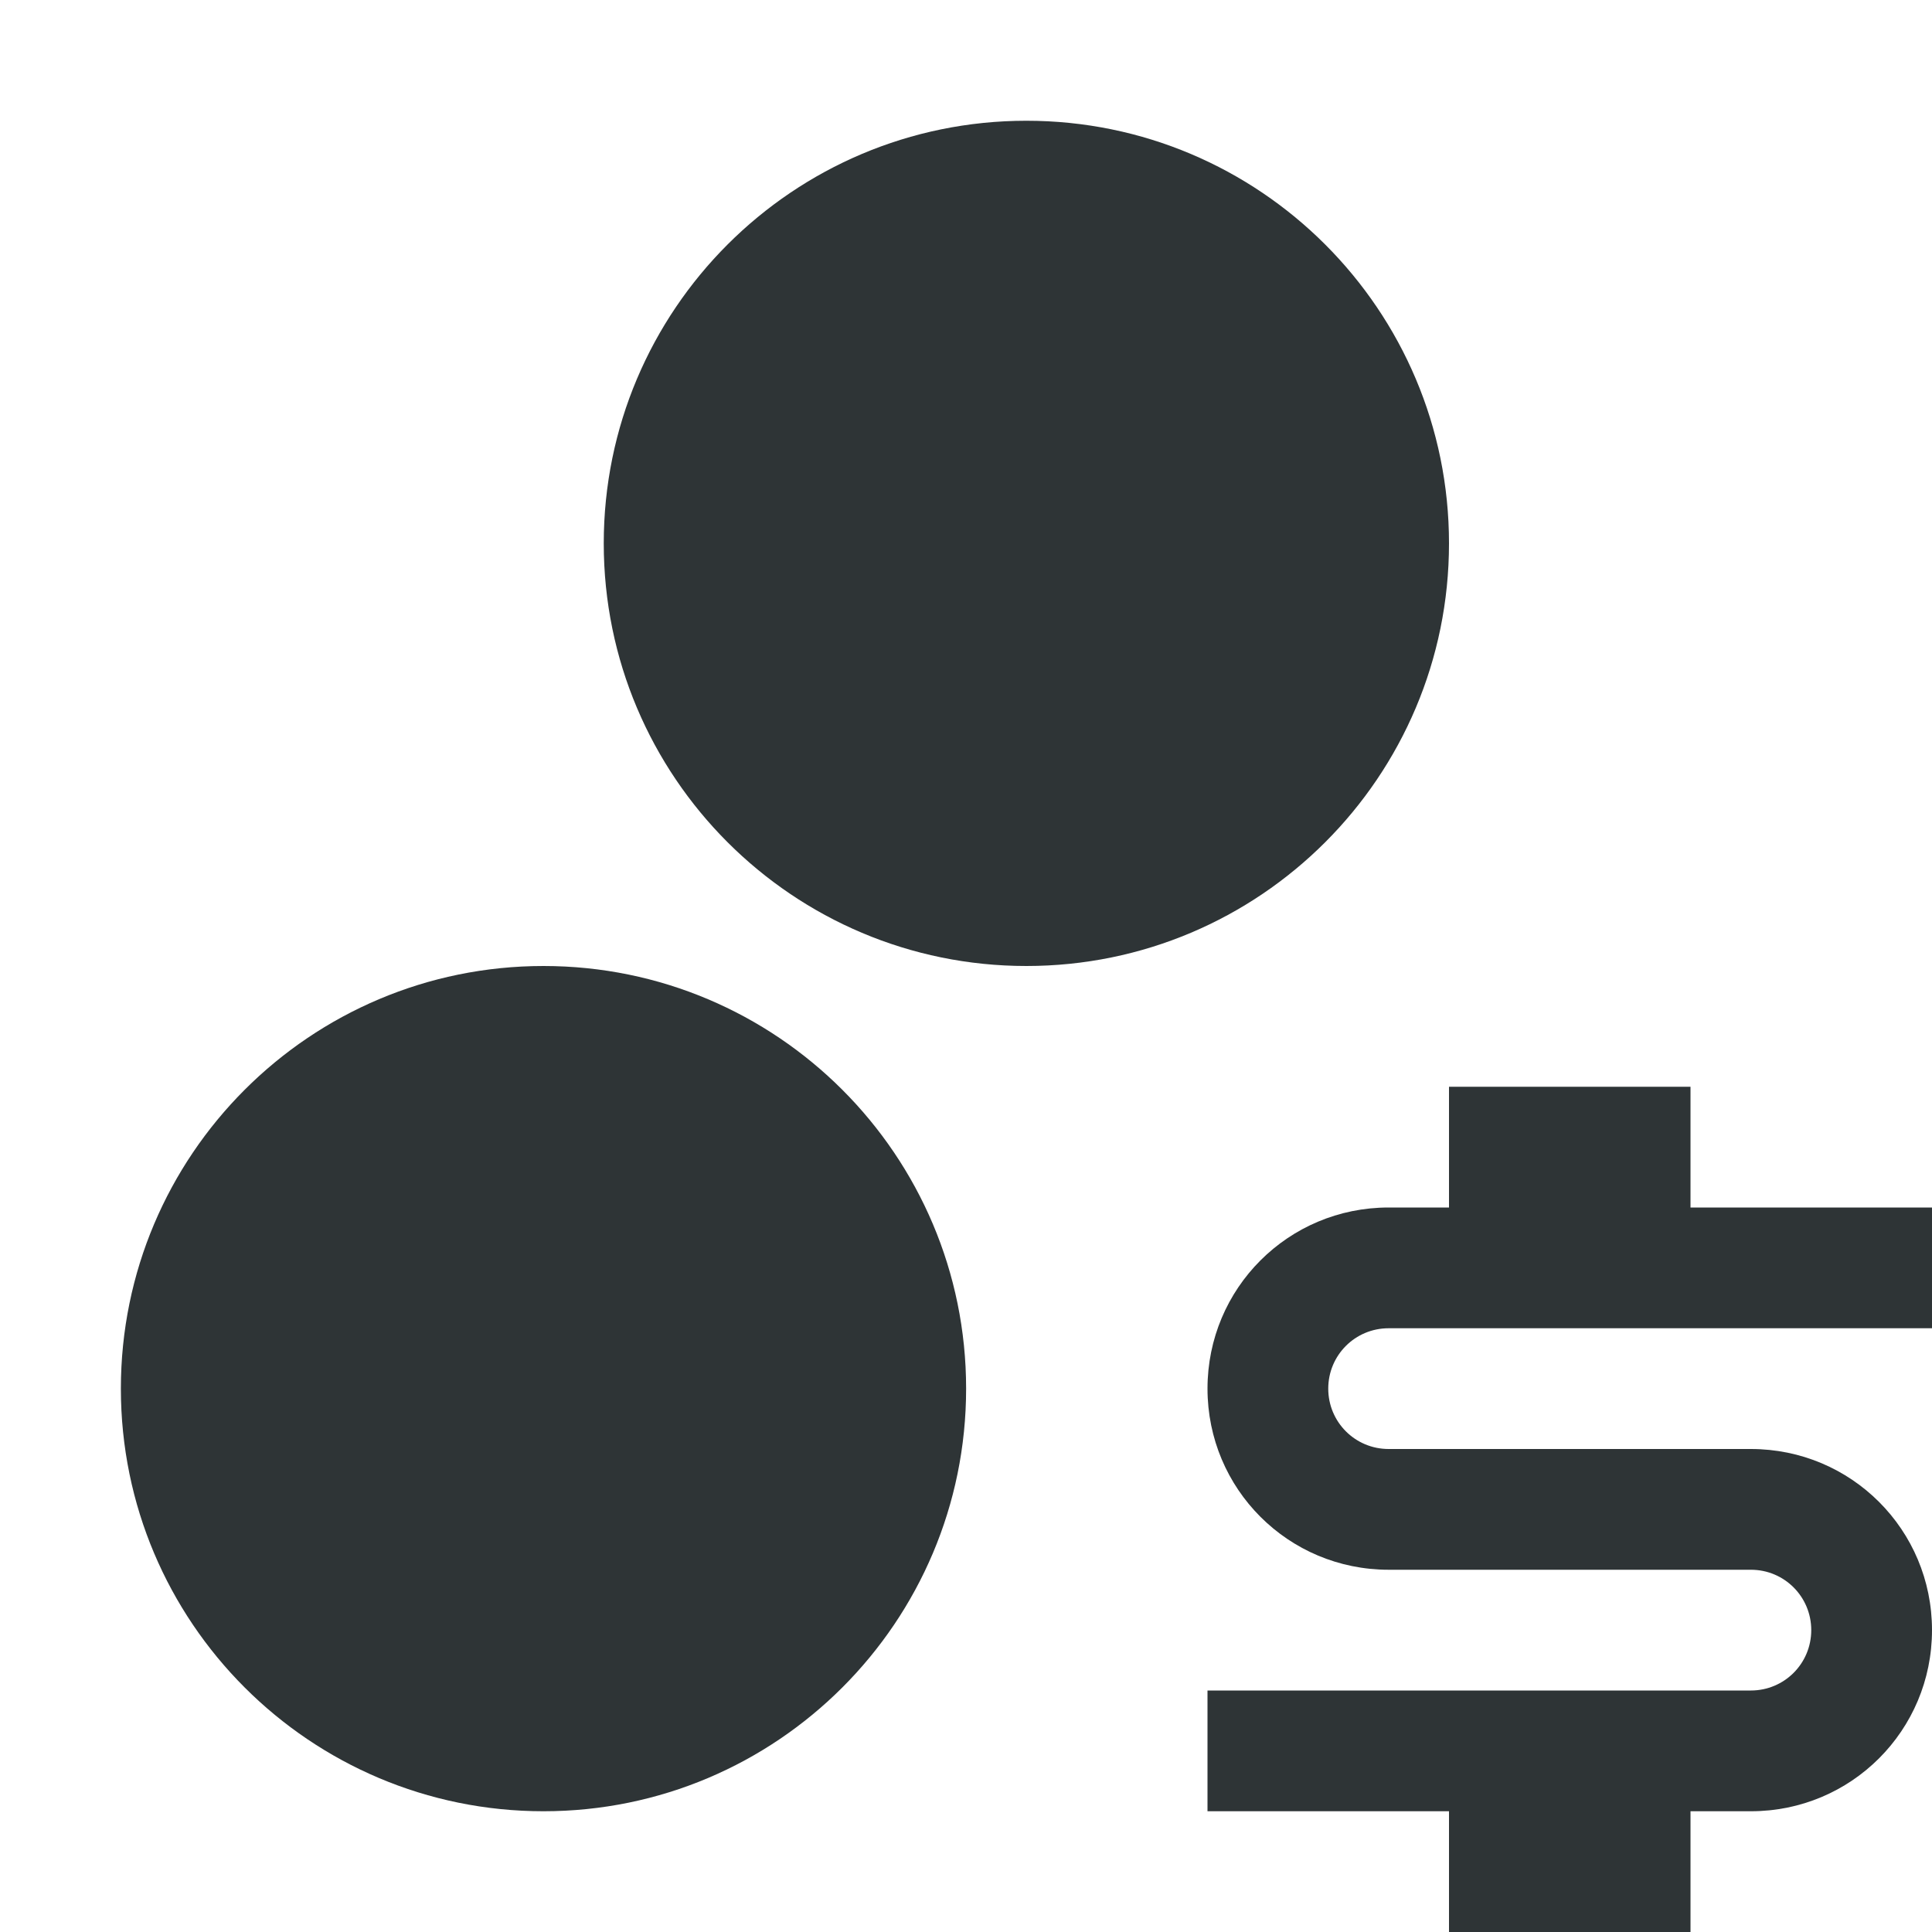
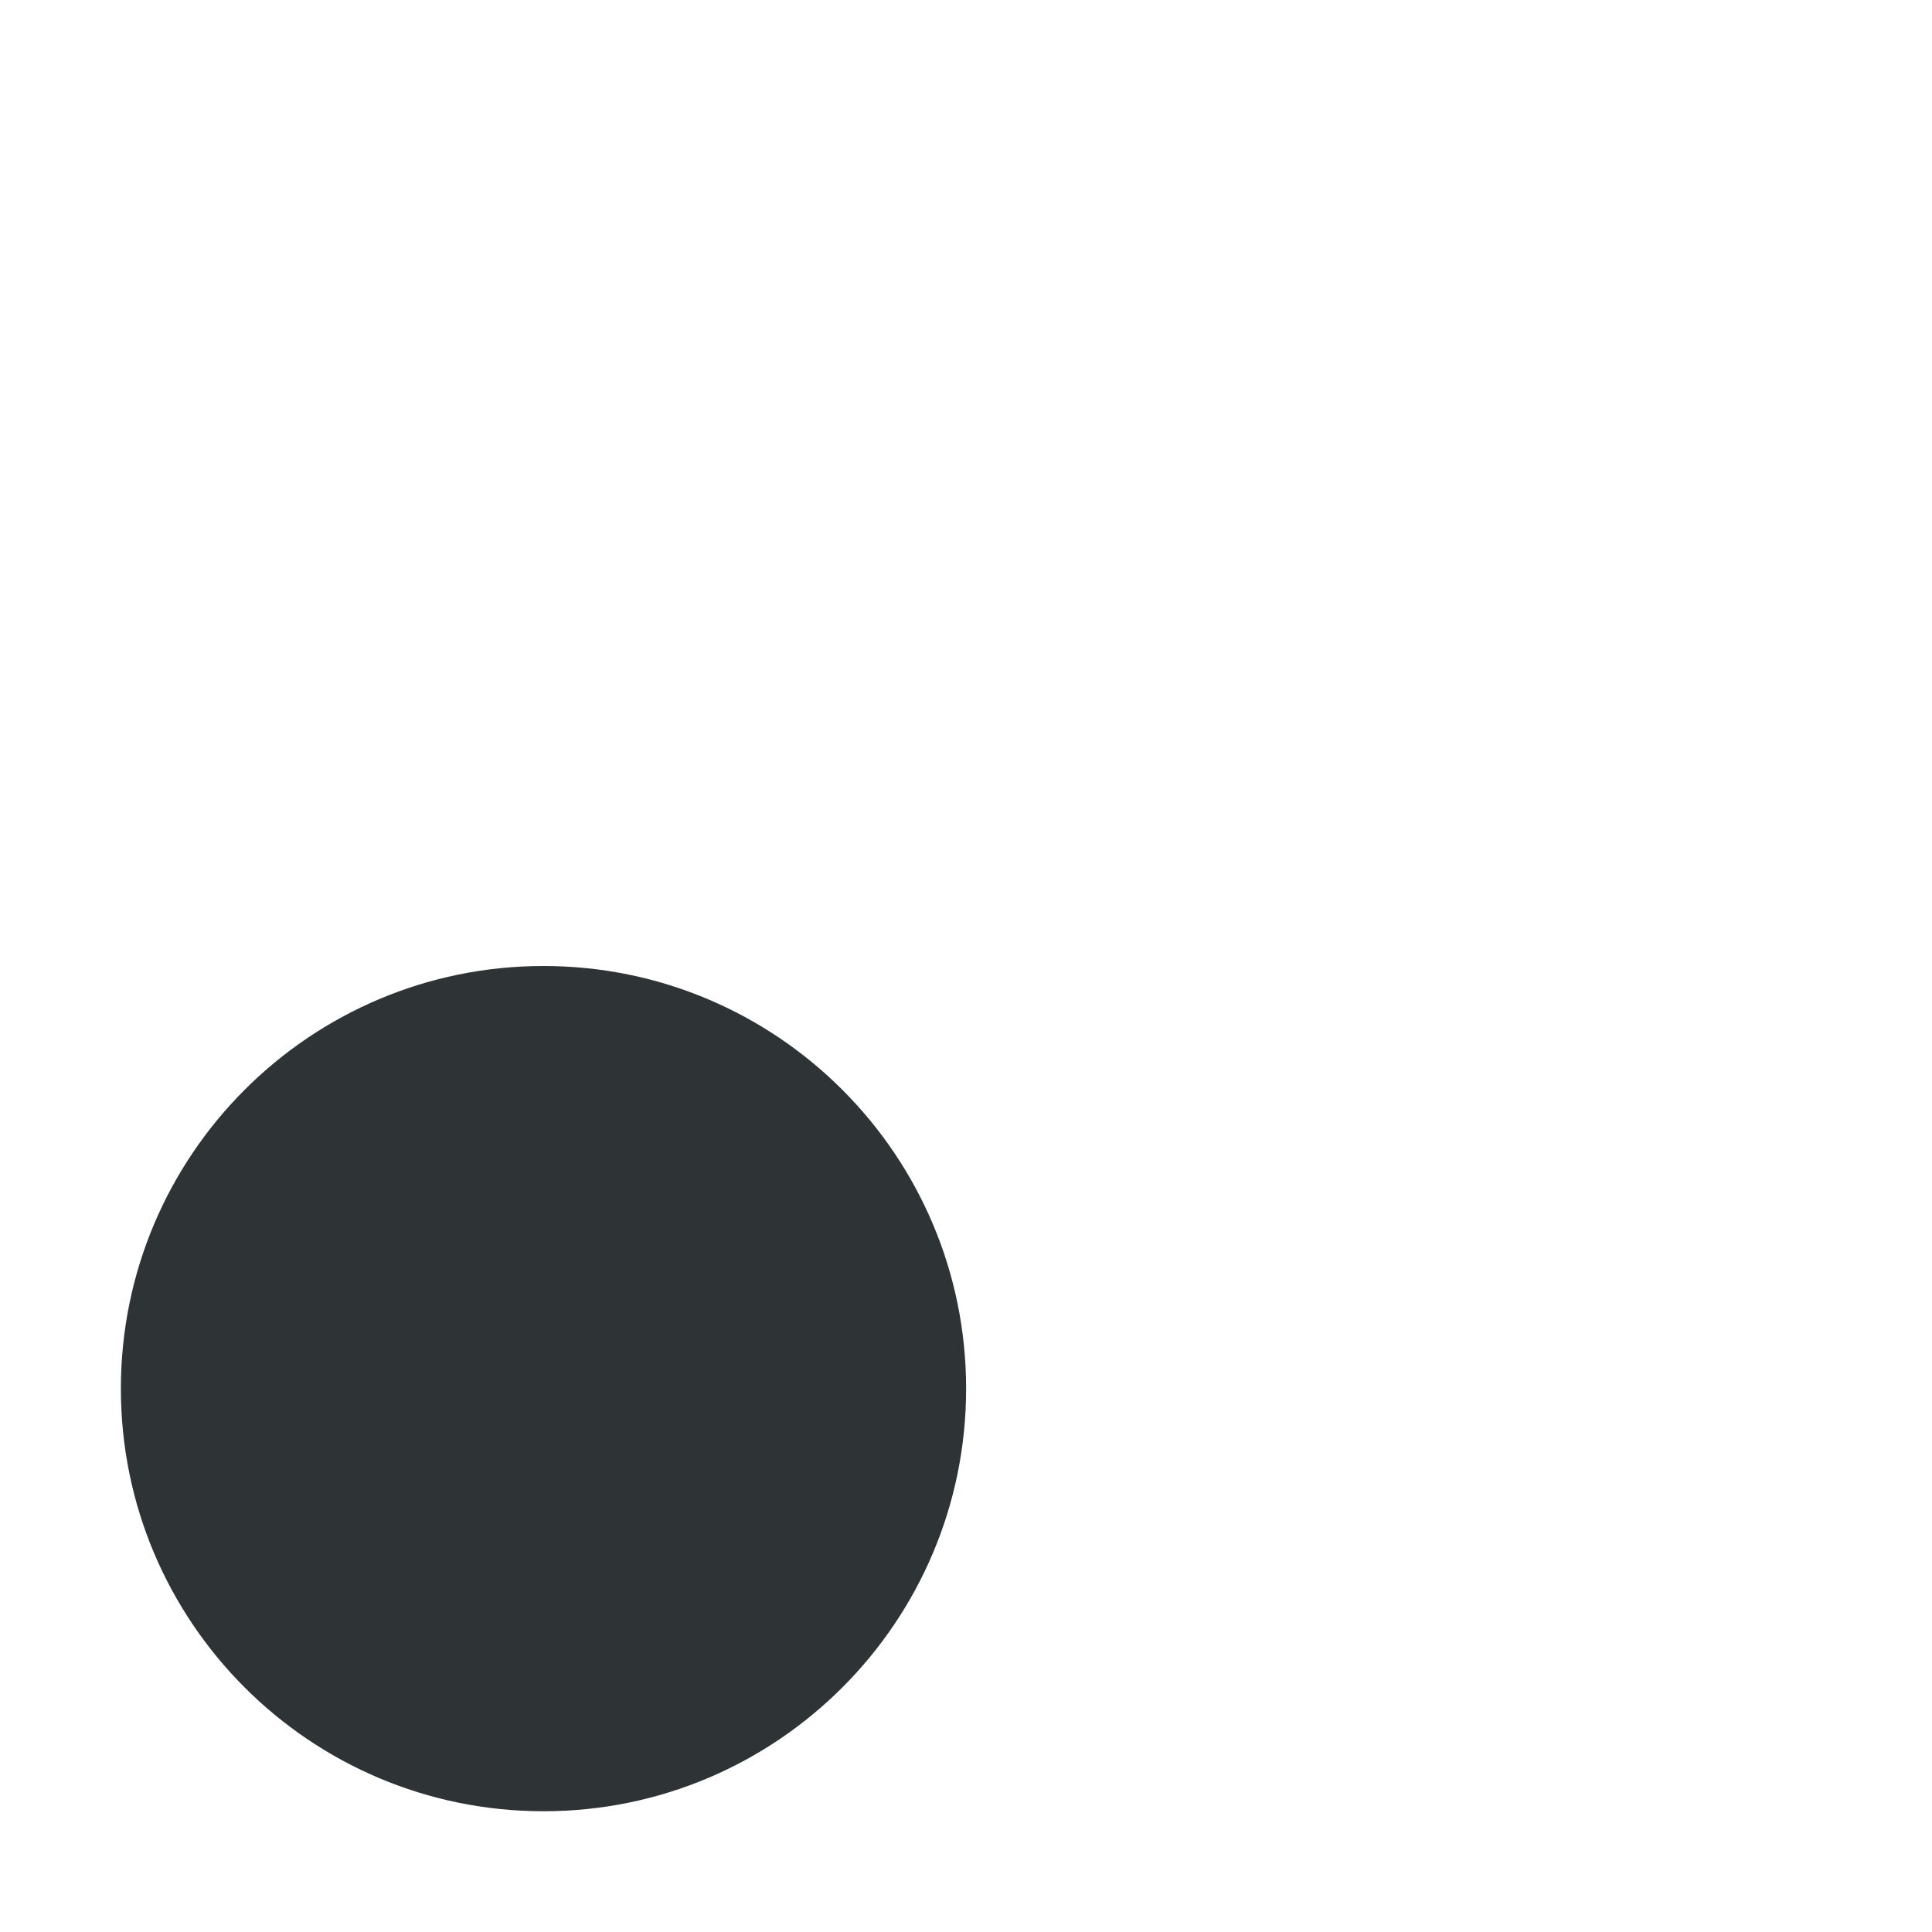
<svg xmlns="http://www.w3.org/2000/svg" xmlns:ns1="http://www.inkscape.org/namespaces/inkscape" xmlns:ns2="http://sodipodi.sourceforge.net/DTD/sodipodi-0.dtd" width="16" height="16" id="svg3991" version="1.1" ns1:version="0.48.4 r9939" ns2:docname="measure-currency-nominal.svg">
  <title id="title4018">GNU PSPP flat icon set</title>
  <defs id="defs3993" />
  <ns2:namedview id="base" pagecolor="#ffffff" bordercolor="#666666" borderopacity="1.0" ns1:pageopacity="0.0" ns1:pageshadow="2" ns1:zoom="22.4" ns1:cx="8" ns1:cy="6.1783041" ns1:document-units="px" ns1:current-layer="layer1" showgrid="true" ns1:window-width="683" ns1:window-height="708" ns1:window-x="0" ns1:window-y="27" ns1:window-maximized="0" showborder="false" ns1:snap-bbox="true">
    <ns1:grid type="xygrid" id="grid2983" empspacing="5" visible="true" enabled="true" snapvisiblegridlinesonly="true" />
    <ns2:guide position="0,0" orientation="0,16" id="guide2985" />
    <ns2:guide position="16,0" orientation="-16,0" id="guide2987" />
    <ns2:guide position="16,16" orientation="0,-16" id="guide2989" />
    <ns2:guide position="0,16" orientation="16,0" id="guide2991" />
  </ns2:namedview>
  <g ns1:label="Layer 1" ns1:groupmode="layer" id="layer1" transform="translate(0,-1036.362)">
    <g transform="translate(290,610)" style="display:inline" id="g4088">
      <path ns2:type="arc" transform="matrix(0.5,0,0,0.5,-280.999,277.362)" style="color:#000000;fill:#2e3436;fill-opacity:1;stroke:none;stroke-width:2.154;marker:none;visibility:visible;display:inline;overflow:visible;enable-background:new" ns2:ry="7" ns2:rx="7" id="path8593-0-6" d="m -2,321 c 0,3.866 -3.134,7 -7,7 -3.866,0 -7,-3.134 -7,-7 0,-3.866 3.134,-7 7,-7 3.866,0 7,3.134 7,7 z" ns2:cy="321" ns2:cx="-9" />
-       <path ns2:type="arc" transform="matrix(0.5,0,0,0.5,-277,270.362)" style="color:#000000;fill:#2e3436;fill-opacity:1;stroke:none;stroke-width:2.154;marker:none;visibility:visible;display:inline;overflow:visible;enable-background:new" ns2:ry="7" ns2:rx="7" id="path8593-0-7-1" d="m -2,321 c 0,3.866 -3.134,7 -7,7 -3.866,0 -7,-3.134 -7,-7 0,-3.866 3.134,-7 7,-7 3.866,0 7,3.134 7,7 z" ns2:cy="321" ns2:cx="-9" />
      <rect y="426.362" x="-290" height="16" width="16" id="rect5426" style="fill:none;stroke:none" />
-       <path ns1:connector-curvature="0" id="rect5488-8" d="m -278,435.362 0,1 -0.5,0 c -0.831,0 -1.5,0.669 -1.5,1.5 0,0.831 0.669,1.5 1.5,1.5 l 0.5,0 2,0 0.5,0 c 0.277,0 0.5,0.223 0.5,0.5 0,0.277 -0.223,0.5 -0.5,0.5 l -0.5,0 -4,0 0,1 2,0 0,1 2,0 0,-1 0.5,0 c 0.831,0 1.5,-0.669 1.5,-1.5 0,-0.831 -0.669,-1.5 -1.5,-1.5 l -0.5,0 -2,0 -0.5,0 c -0.277,0 -0.5,-0.223 -0.5,-0.5 0,-0.277 0.223,-0.5 0.5,-0.5 l 0.5,0 4,0 0,-1 -2,0 0,-1 -2,0 z" style="fill:#2e3436;fill-opacity:1;stroke:none;display:inline" />
    </g>
  </g>
</svg>